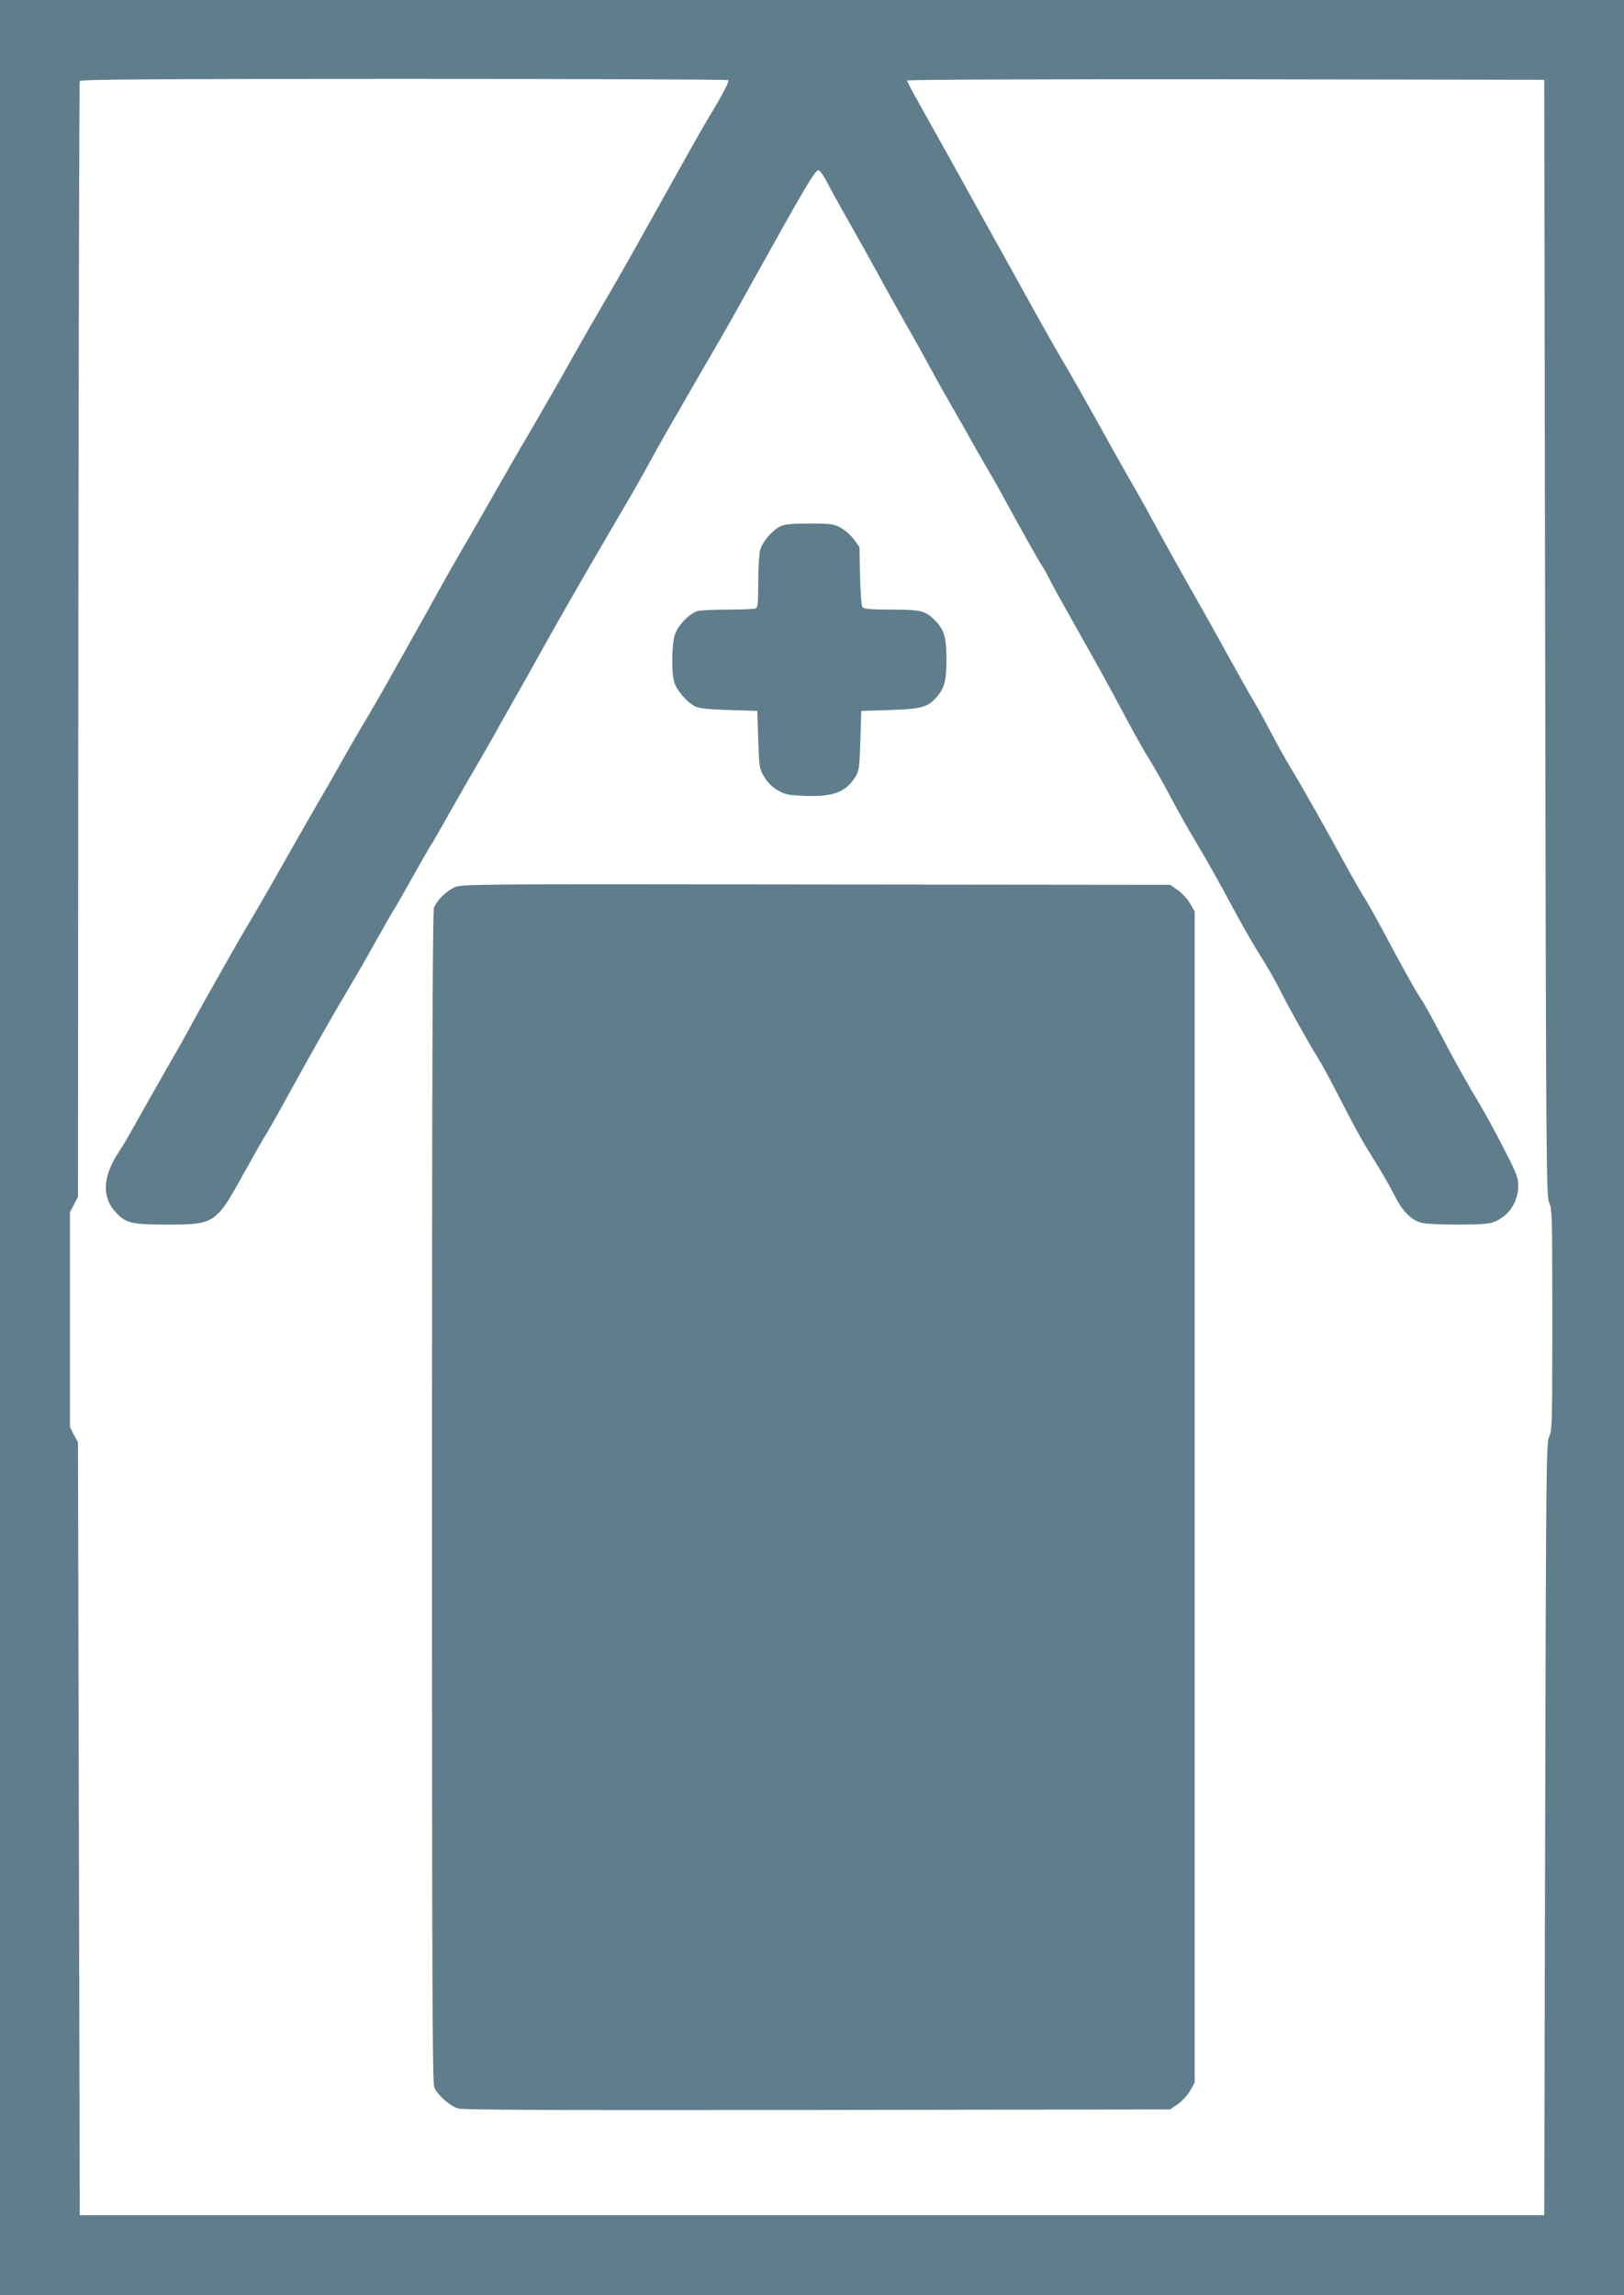
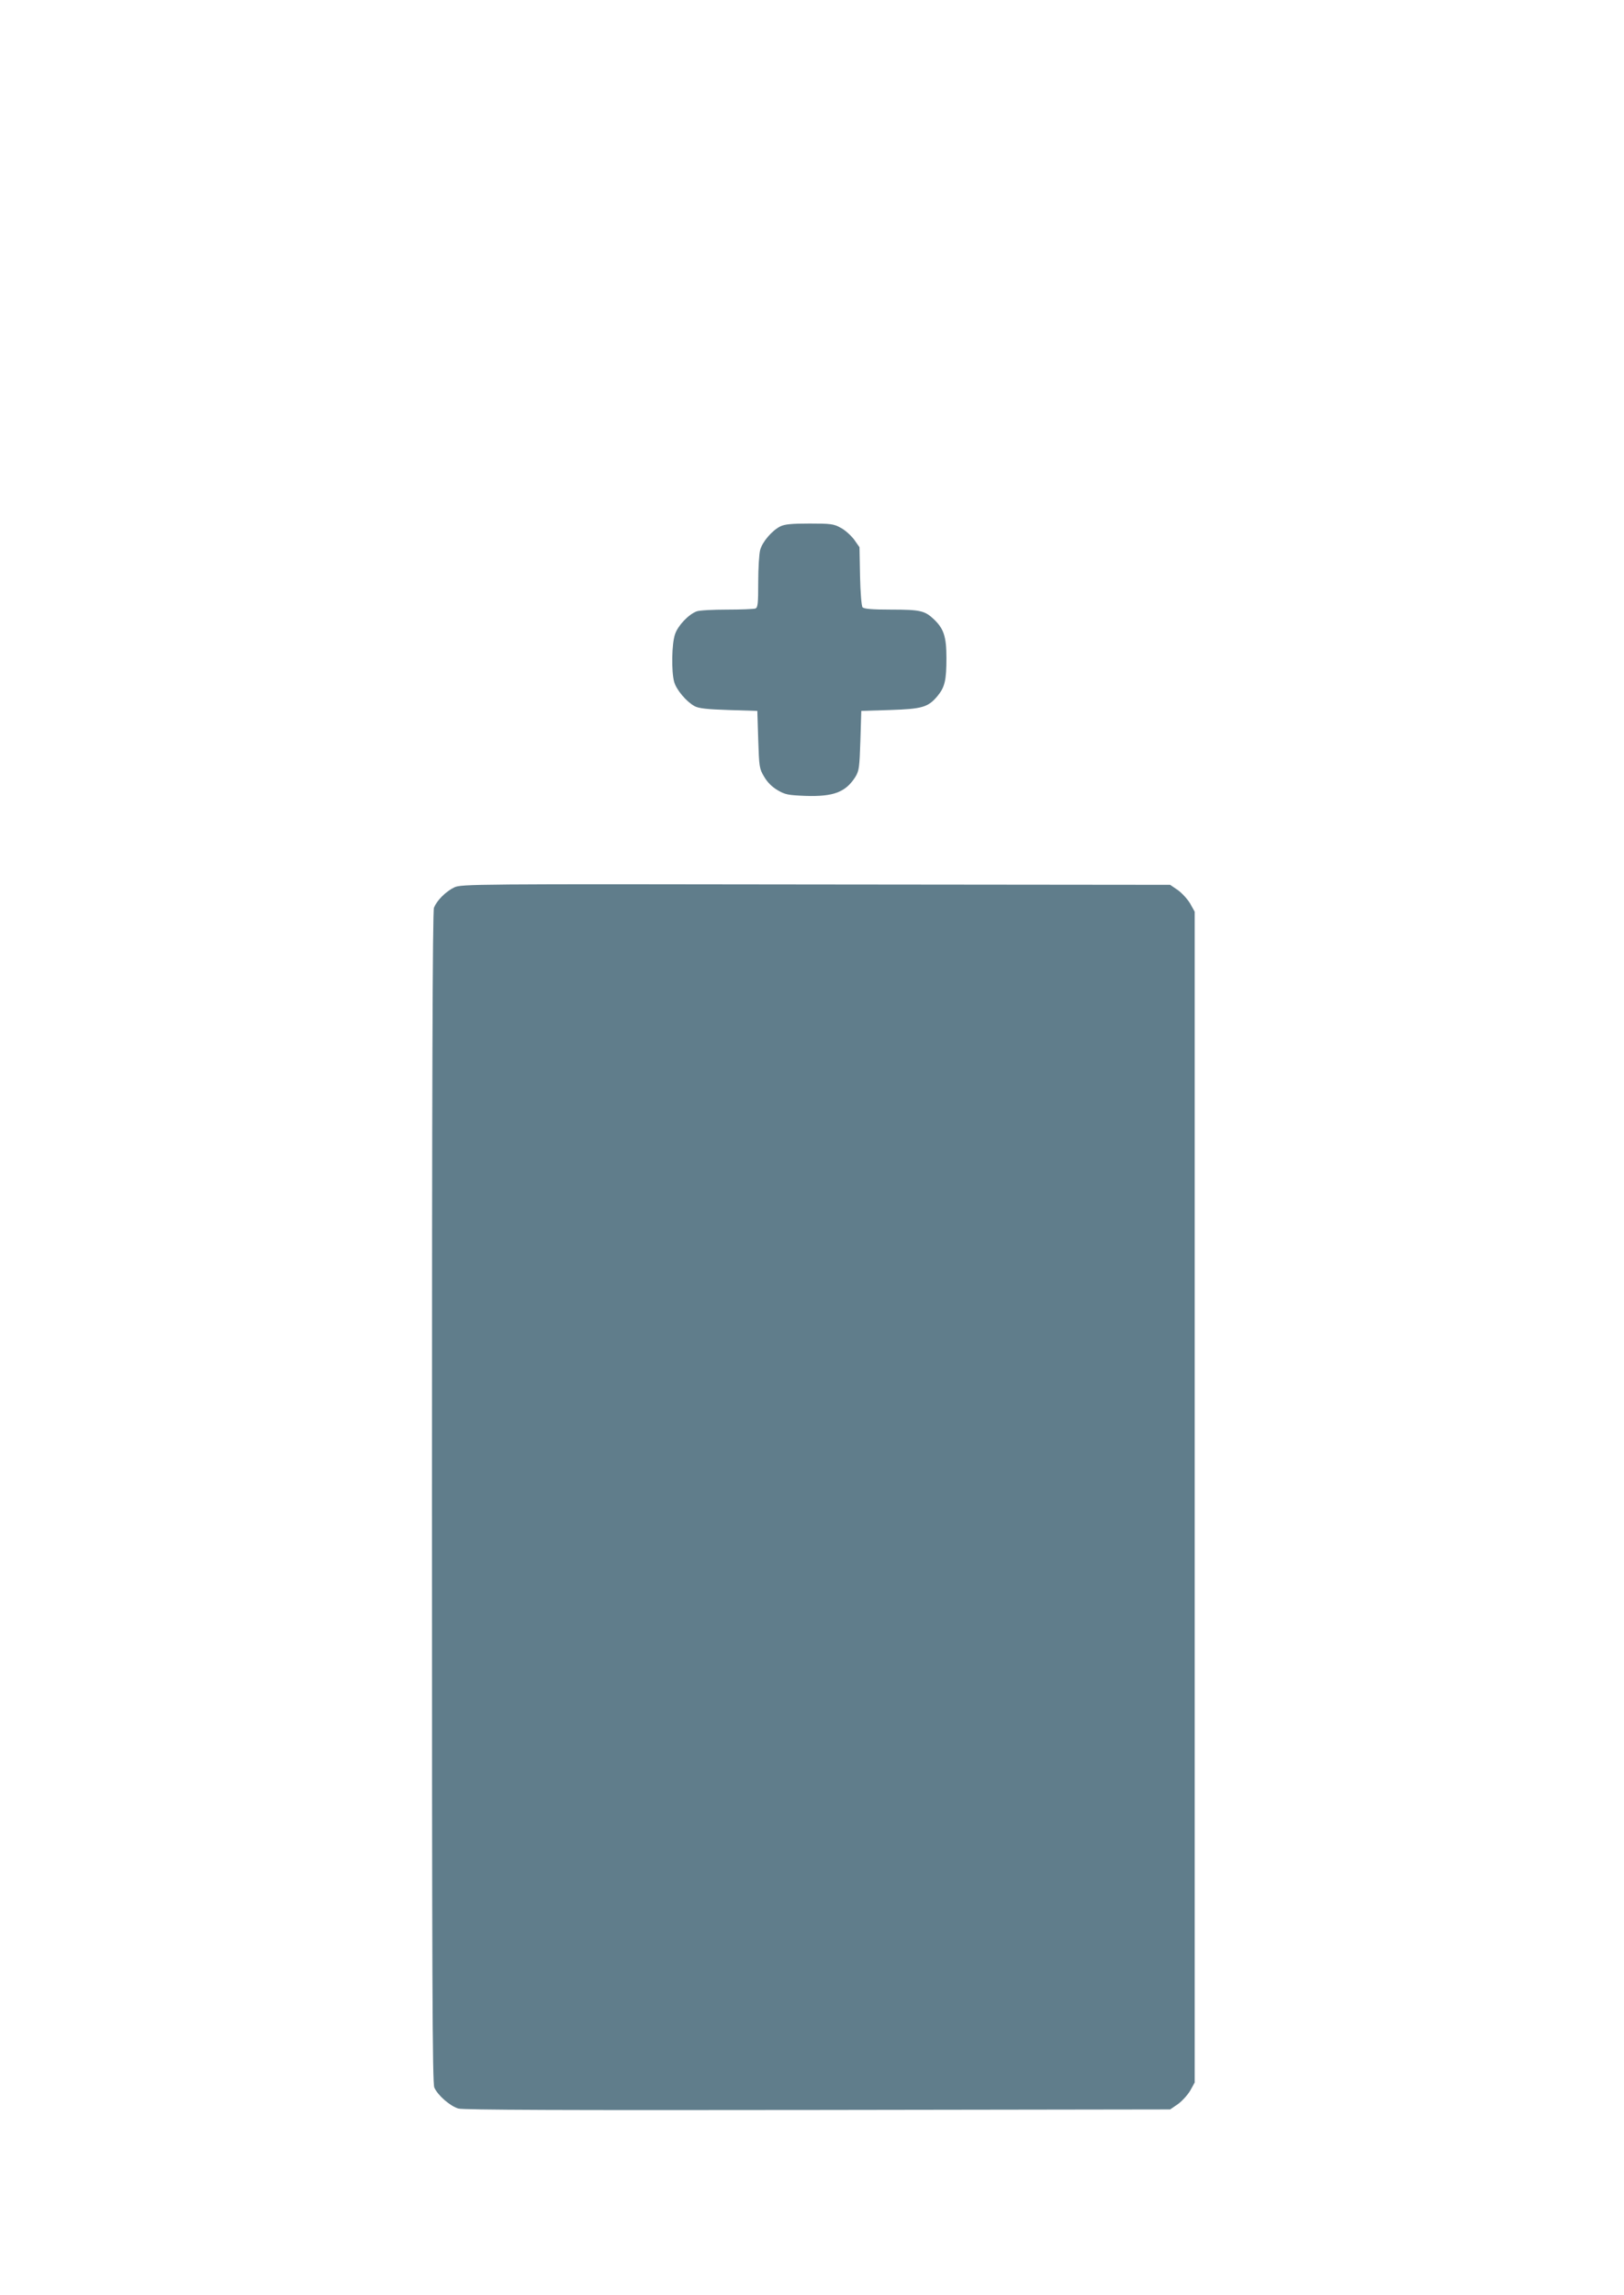
<svg xmlns="http://www.w3.org/2000/svg" version="1.0" width="906pt" height="1280pt" viewBox="0 0 906 1280" preserveAspectRatio="xMidYMid meet">
  <g transform="translate(0,1280) scale(0.1,-0.1)" fill="#607d8b" stroke="none">
-     <path d="M0 6400 l0 -6400 4530 0 4530 0 0 6400 0 6400 -4530 0 -4530 0 0 -6400z m4063 5953 c7 -6 -32 -81 -109 -208 -48 -80 -115 -200 -327 -580 -82 -148 -178 -317 -212 -375 -68 -115 -182 -314 -311 -543 -47 -81 -113 -196 -147 -255 -65 -109 -138 -237 -255 -442 -36 -63 -93 -162 -127 -220 -34 -58 -90 -157 -125 -220 -34 -63 -81 -146 -103 -185 -21 -38 -91 -162 -154 -275 -63 -113 -132 -232 -152 -265 -21 -33 -77 -130 -125 -215 -48 -85 -102 -180 -120 -210 -39 -66 -166 -288 -283 -495 -47 -82 -104 -181 -128 -220 -38 -64 -73 -124 -248 -435 -32 -58 -77 -139 -99 -180 -23 -41 -80 -142 -128 -225 -47 -82 -115 -202 -150 -265 -35 -63 -76 -134 -92 -157 -96 -142 -103 -259 -20 -347 54 -58 88 -66 287 -66 261 0 270 6 419 275 49 88 108 193 133 233 24 40 90 157 146 260 121 220 211 378 317 557 43 72 112 193 155 270 43 77 85 151 95 165 9 14 54 93 100 175 46 83 91 161 100 175 10 14 58 97 107 185 50 88 110 194 135 235 24 41 68 118 98 170 29 52 88 158 132 235 44 77 115 203 157 280 43 77 103 183 133 235 30 52 82 142 115 200 34 58 113 195 178 305 65 110 138 238 163 285 25 47 70 128 100 180 31 52 89 154 130 225 41 72 105 182 142 245 37 63 124 216 192 340 309 556 364 650 384 650 8 0 27 -26 43 -57 16 -32 77 -143 137 -248 59 -104 133 -237 164 -295 32 -58 97 -175 145 -260 49 -85 114 -202 145 -260 31 -58 83 -150 115 -205 32 -55 87 -152 122 -215 36 -63 80 -140 98 -170 18 -30 49 -86 70 -125 76 -140 188 -341 205 -365 10 -14 32 -53 49 -88 18 -35 80 -147 138 -250 117 -207 178 -316 293 -532 43 -80 97 -177 122 -215 24 -39 75 -128 113 -200 37 -71 108 -197 158 -280 49 -82 130 -226 180 -320 49 -93 122 -222 162 -285 40 -63 92 -153 115 -200 51 -102 166 -307 213 -381 19 -30 77 -137 129 -239 52 -102 113 -214 135 -250 103 -167 123 -200 163 -278 46 -89 92 -136 150 -152 19 -6 111 -10 203 -10 129 0 176 4 205 16 81 33 131 111 132 201 0 45 -10 71 -82 210 -44 87 -107 201 -138 253 -68 113 -140 241 -213 382 -65 123 -94 175 -117 208 -23 34 -107 185 -202 364 -44 83 -92 168 -107 190 -15 23 -60 102 -101 176 -102 188 -244 439 -305 540 -29 47 -83 144 -120 215 -38 72 -80 148 -94 170 -14 22 -82 144 -152 270 -70 127 -143 258 -163 292 -58 101 -175 310 -236 423 -31 58 -81 148 -111 200 -31 52 -80 140 -111 195 -145 262 -255 456 -294 520 -23 39 -87 151 -142 250 -55 99 -142 257 -194 350 -52 94 -108 195 -125 225 -27 50 -169 305 -339 609 -35 62 -64 118 -64 122 0 5 771 8 1778 7 l1777 -3 5 -3115 c5 -2941 6 -3117 23 -3149 16 -31 17 -83 17 -651 0 -568 -1 -620 -17 -651 -17 -32 -18 -162 -23 -2189 l-5 -2155 -4085 0 -4085 0 -5 2155 -5 2155 -23 43 -22 43 0 599 0 599 23 43 22 43 2 3105 c2 1708 5 3111 8 3118 3 9 374 12 1808 12 992 0 1807 -3 1810 -7z" />
    <path d="M4353 9864 c-46 -23 -100 -86 -112 -131 -6 -21 -11 -102 -11 -179 0 -120 -2 -143 -16 -148 -9 -3 -80 -6 -159 -6 -79 0 -155 -4 -169 -10 -45 -17 -104 -79 -120 -127 -19 -54 -21 -208 -5 -266 12 -44 68 -110 113 -135 24 -13 68 -18 191 -22 l160 -5 5 -160 c5 -152 6 -162 33 -207 18 -31 44 -57 75 -75 42 -25 59 -28 156 -32 157 -5 224 21 278 106 21 35 23 52 28 203 l5 165 160 5 c180 6 213 15 266 79 40 49 49 87 49 211 0 120 -15 164 -71 217 -50 47 -76 53 -238 53 -107 0 -151 4 -159 13 -6 7 -12 83 -14 174 l-3 161 -31 44 c-18 23 -51 53 -75 65 -38 21 -56 23 -173 23 -100 0 -139 -4 -163 -16z" />
    <path d="M2535 7851 c-47 -22 -99 -74 -114 -114 -8 -20 -11 -1014 -11 -3288 0 -2710 2 -3265 13 -3292 19 -43 87 -103 134 -117 27 -8 592 -10 2005 -8 l1966 3 44 30 c23 17 54 51 68 75 l25 45 0 3265 0 3265 -25 45 c-14 24 -45 58 -68 75 l-44 30 -1976 2 c-1910 3 -1978 2 -2017 -16z" />
  </g>
</svg>